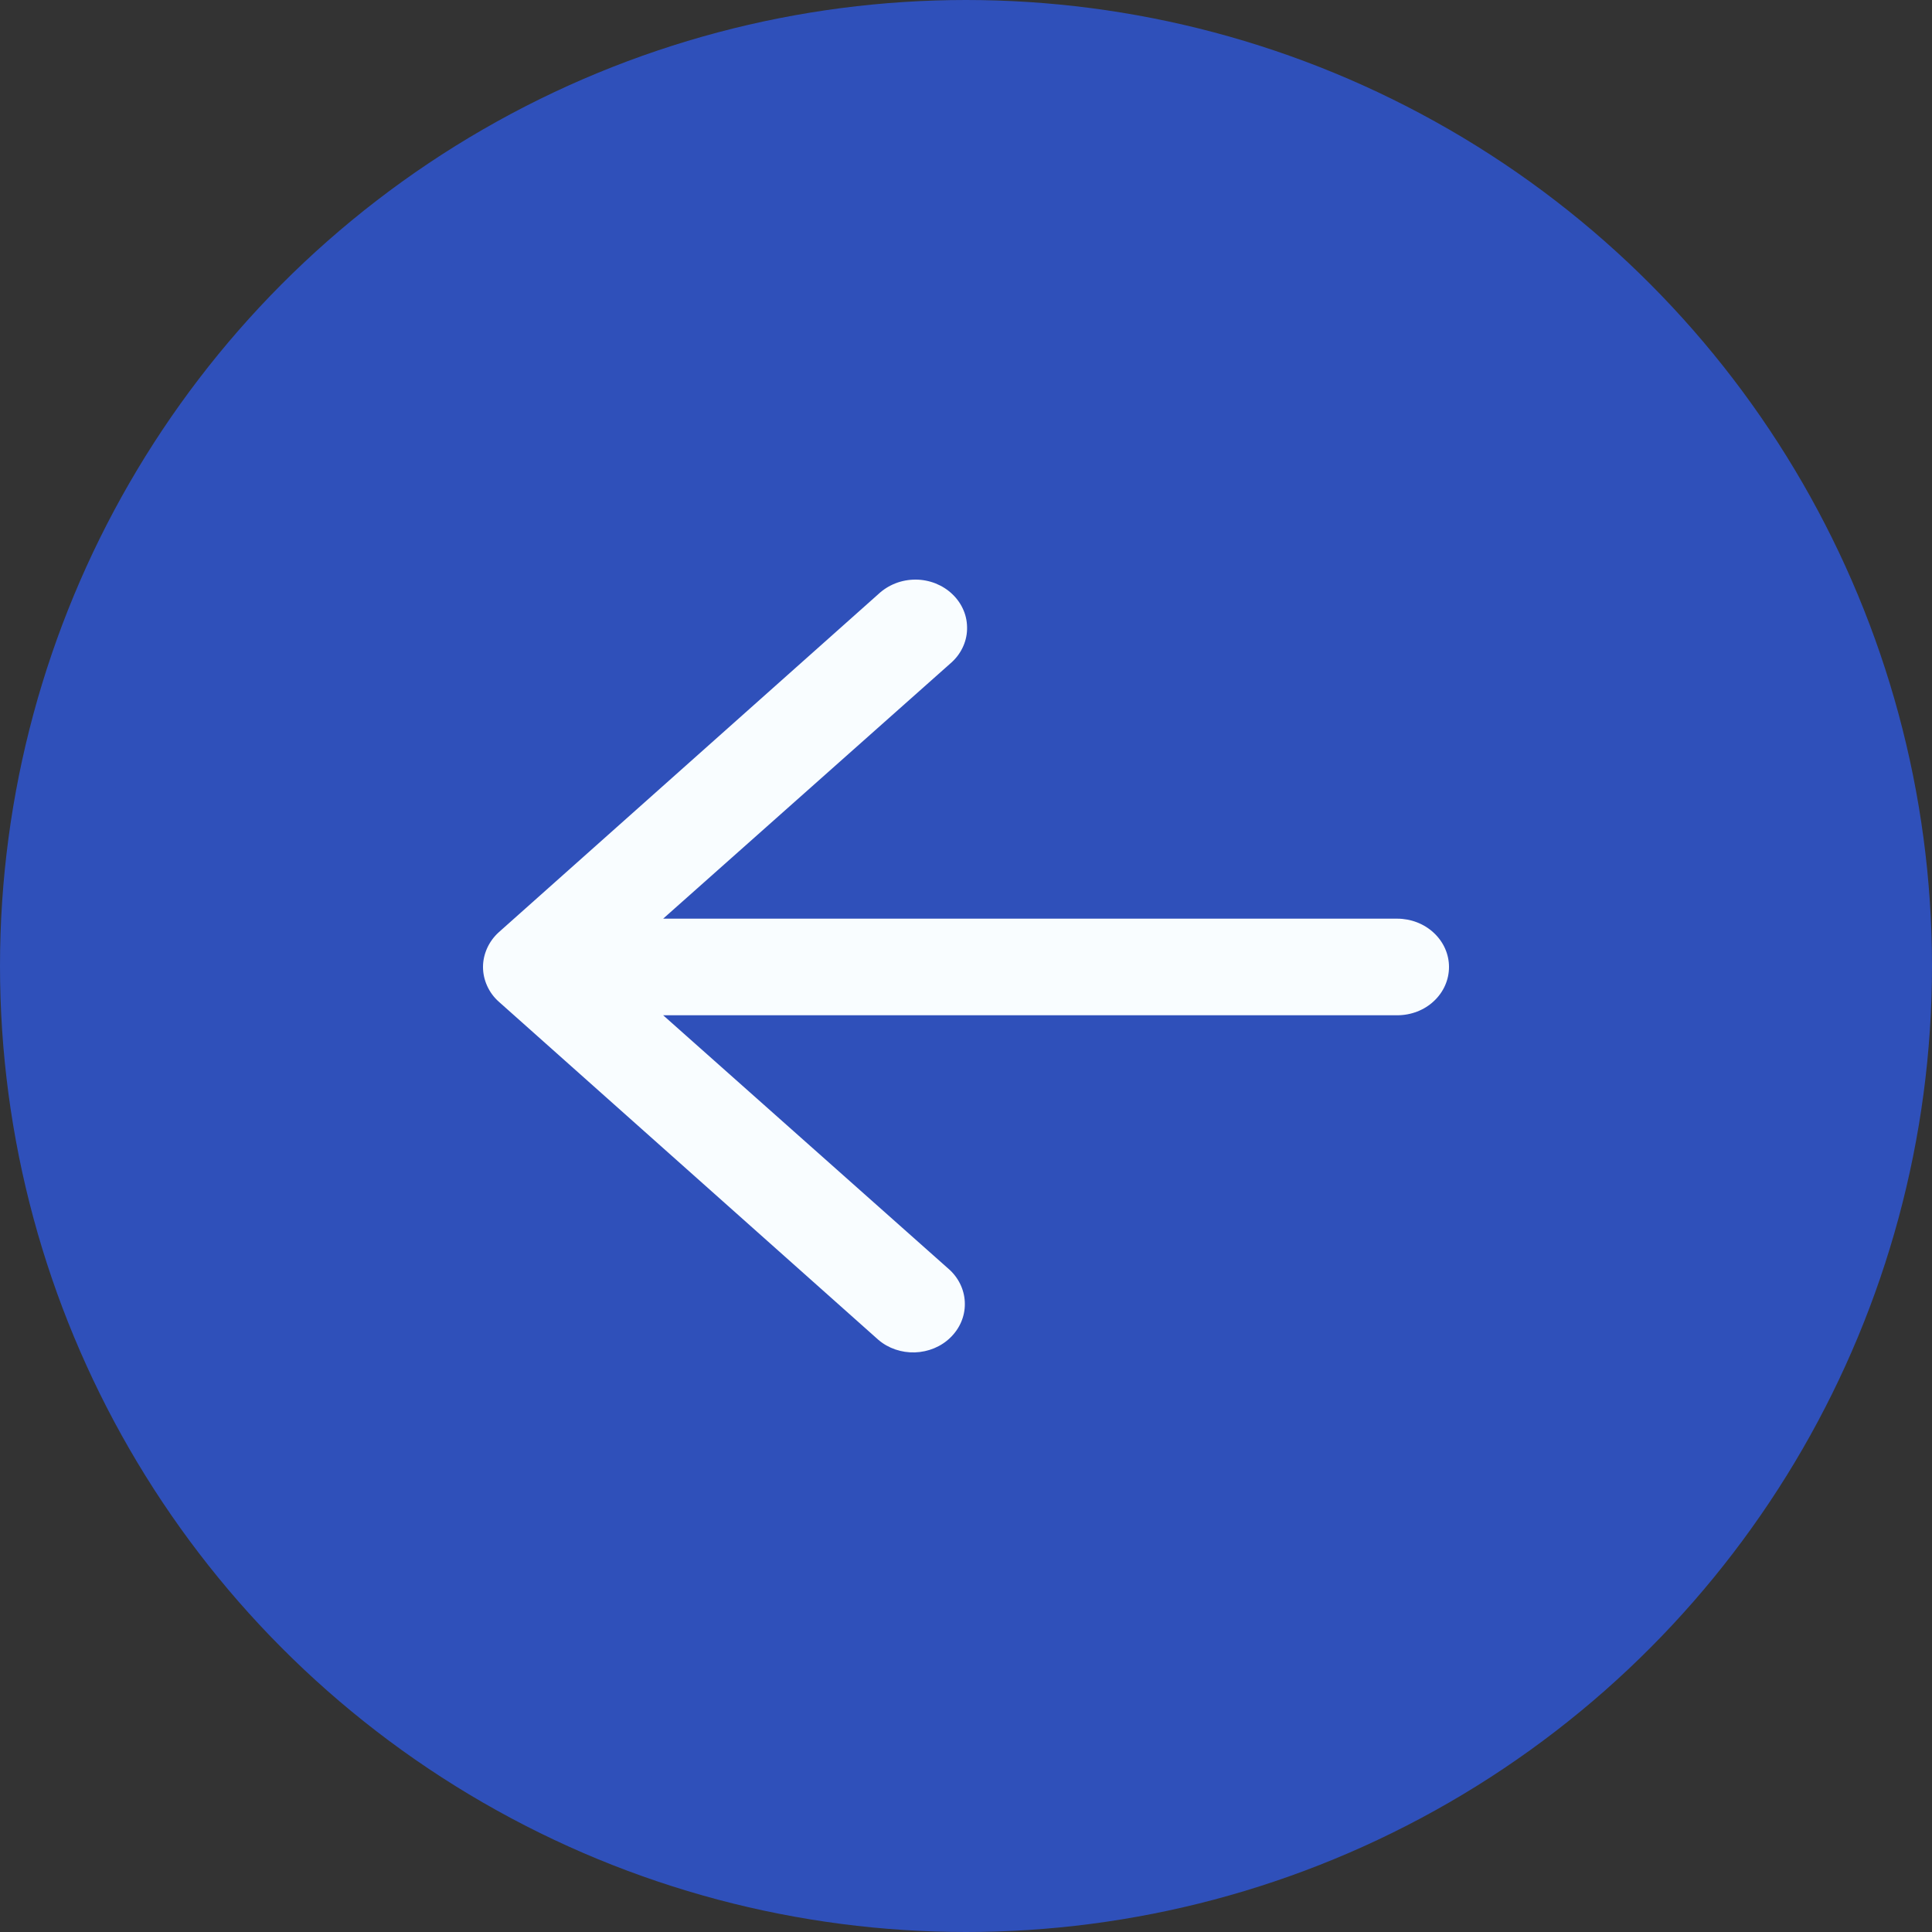
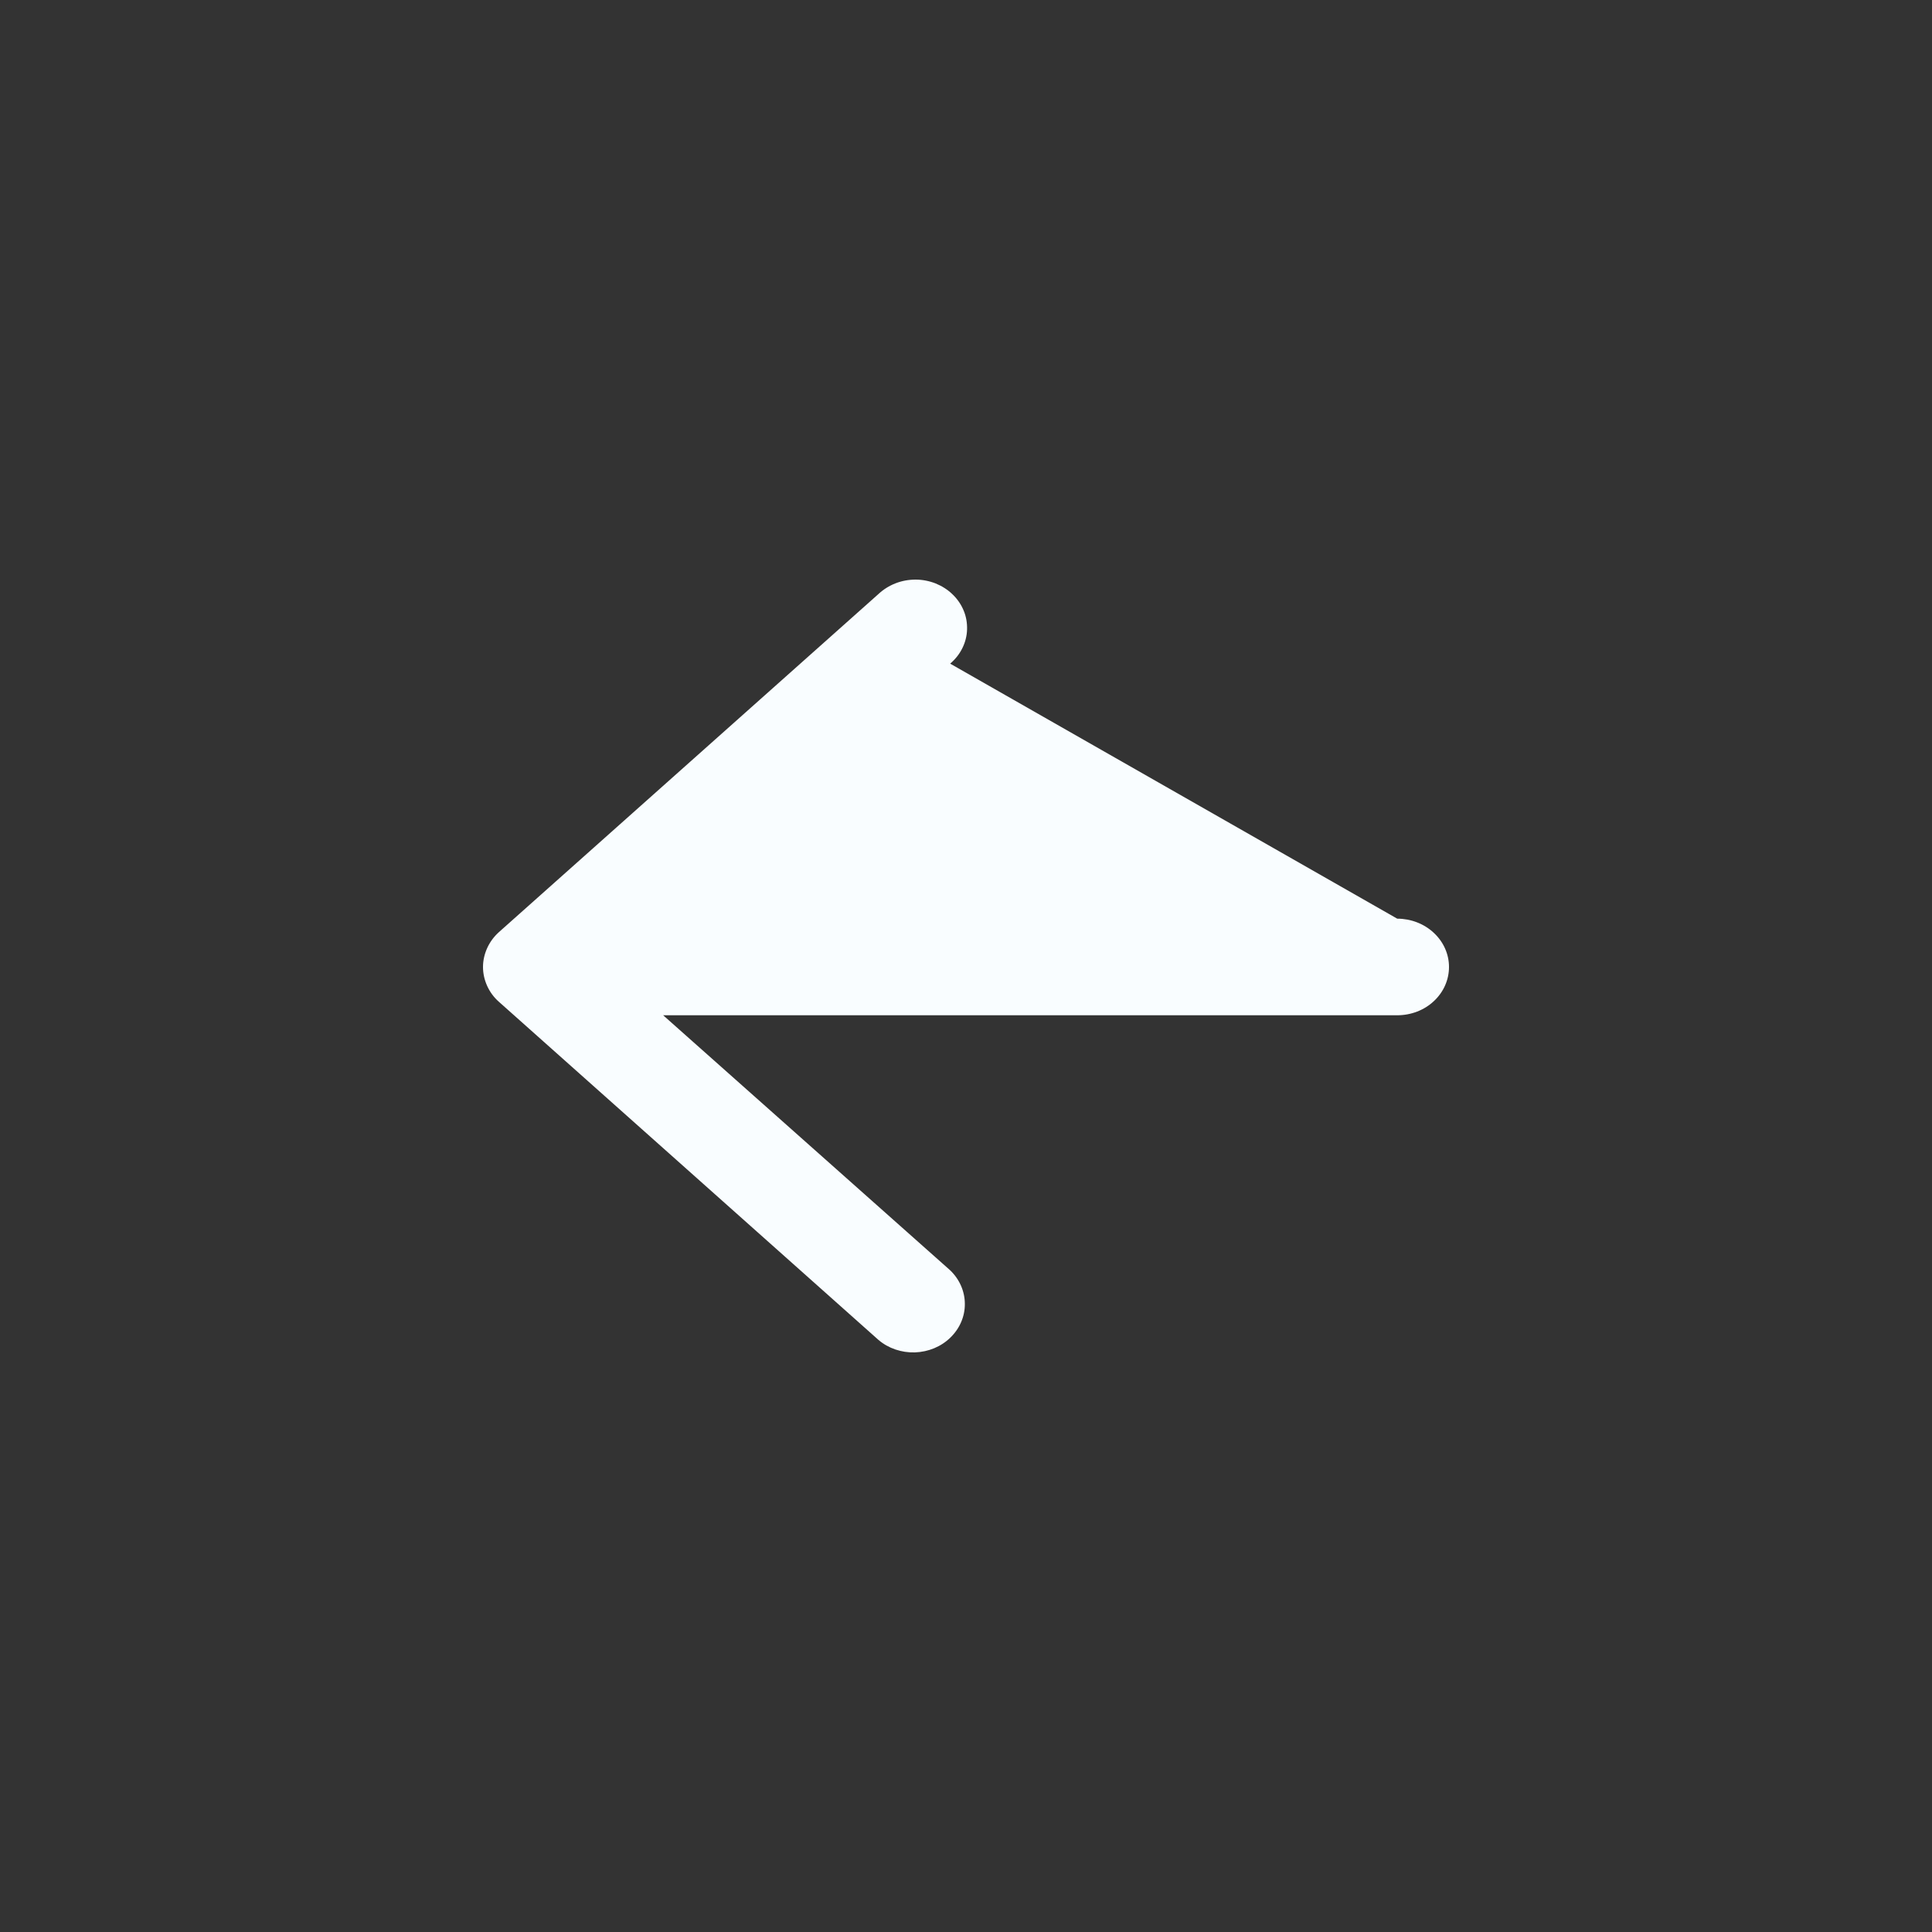
<svg xmlns="http://www.w3.org/2000/svg" width="20" height="20" viewBox="0 0 20 20" fill="none">
  <rect x="0" y="0" width="20" height="20" fill="#333333" stroke="none" />
-   <circle cx="10" cy="10" r="9.5" fill="#2F50BA" stroke="#2F50BA" />
-   <path fill-rule="evenodd" clip-rule="evenodd" d="M15 10.01C15 10.143 14.944 10.27 14.843 10.364C14.743 10.458 14.606 10.51 14.464 10.51L6.865 10.51L9.836 13.15C9.933 13.243 9.988 13.368 9.988 13.498C9.989 13.628 9.935 13.753 9.838 13.847C9.742 13.941 9.61 13.995 9.471 14C9.331 14.004 9.196 13.958 9.093 13.87L5.164 10.37C5.112 10.324 5.071 10.268 5.043 10.206C5.015 10.144 5 10.078 5 10.01C5 9.943 5.015 9.877 5.043 9.815C5.071 9.753 5.112 9.697 5.164 9.65L9.093 6.15C9.143 6.103 9.203 6.065 9.269 6.039C9.335 6.013 9.406 6 9.478 6C9.549 6 9.62 6.014 9.686 6.04C9.752 6.067 9.812 6.105 9.861 6.153C9.911 6.201 9.95 6.258 9.976 6.321C10.002 6.383 10.013 6.45 10.011 6.517C10.009 6.584 9.992 6.65 9.962 6.71C9.932 6.771 9.889 6.825 9.836 6.87L6.865 9.51L14.464 9.51C14.606 9.51 14.743 9.563 14.843 9.657C14.944 9.751 15 9.878 15 10.01Z" fill="#F9FDFF" />
+   <path fill-rule="evenodd" clip-rule="evenodd" d="M15 10.01C15 10.143 14.944 10.27 14.843 10.364C14.743 10.458 14.606 10.51 14.464 10.51L6.865 10.51L9.836 13.15C9.933 13.243 9.988 13.368 9.988 13.498C9.989 13.628 9.935 13.753 9.838 13.847C9.742 13.941 9.61 13.995 9.471 14C9.331 14.004 9.196 13.958 9.093 13.87L5.164 10.37C5.112 10.324 5.071 10.268 5.043 10.206C5.015 10.144 5 10.078 5 10.01C5 9.943 5.015 9.877 5.043 9.815C5.071 9.753 5.112 9.697 5.164 9.65L9.093 6.15C9.143 6.103 9.203 6.065 9.269 6.039C9.335 6.013 9.406 6 9.478 6C9.549 6 9.62 6.014 9.686 6.04C9.752 6.067 9.812 6.105 9.861 6.153C9.911 6.201 9.95 6.258 9.976 6.321C10.002 6.383 10.013 6.45 10.011 6.517C10.009 6.584 9.992 6.65 9.962 6.71C9.932 6.771 9.889 6.825 9.836 6.87L14.464 9.51C14.606 9.51 14.743 9.563 14.843 9.657C14.944 9.751 15 9.878 15 10.01Z" fill="#F9FDFF" />
</svg>